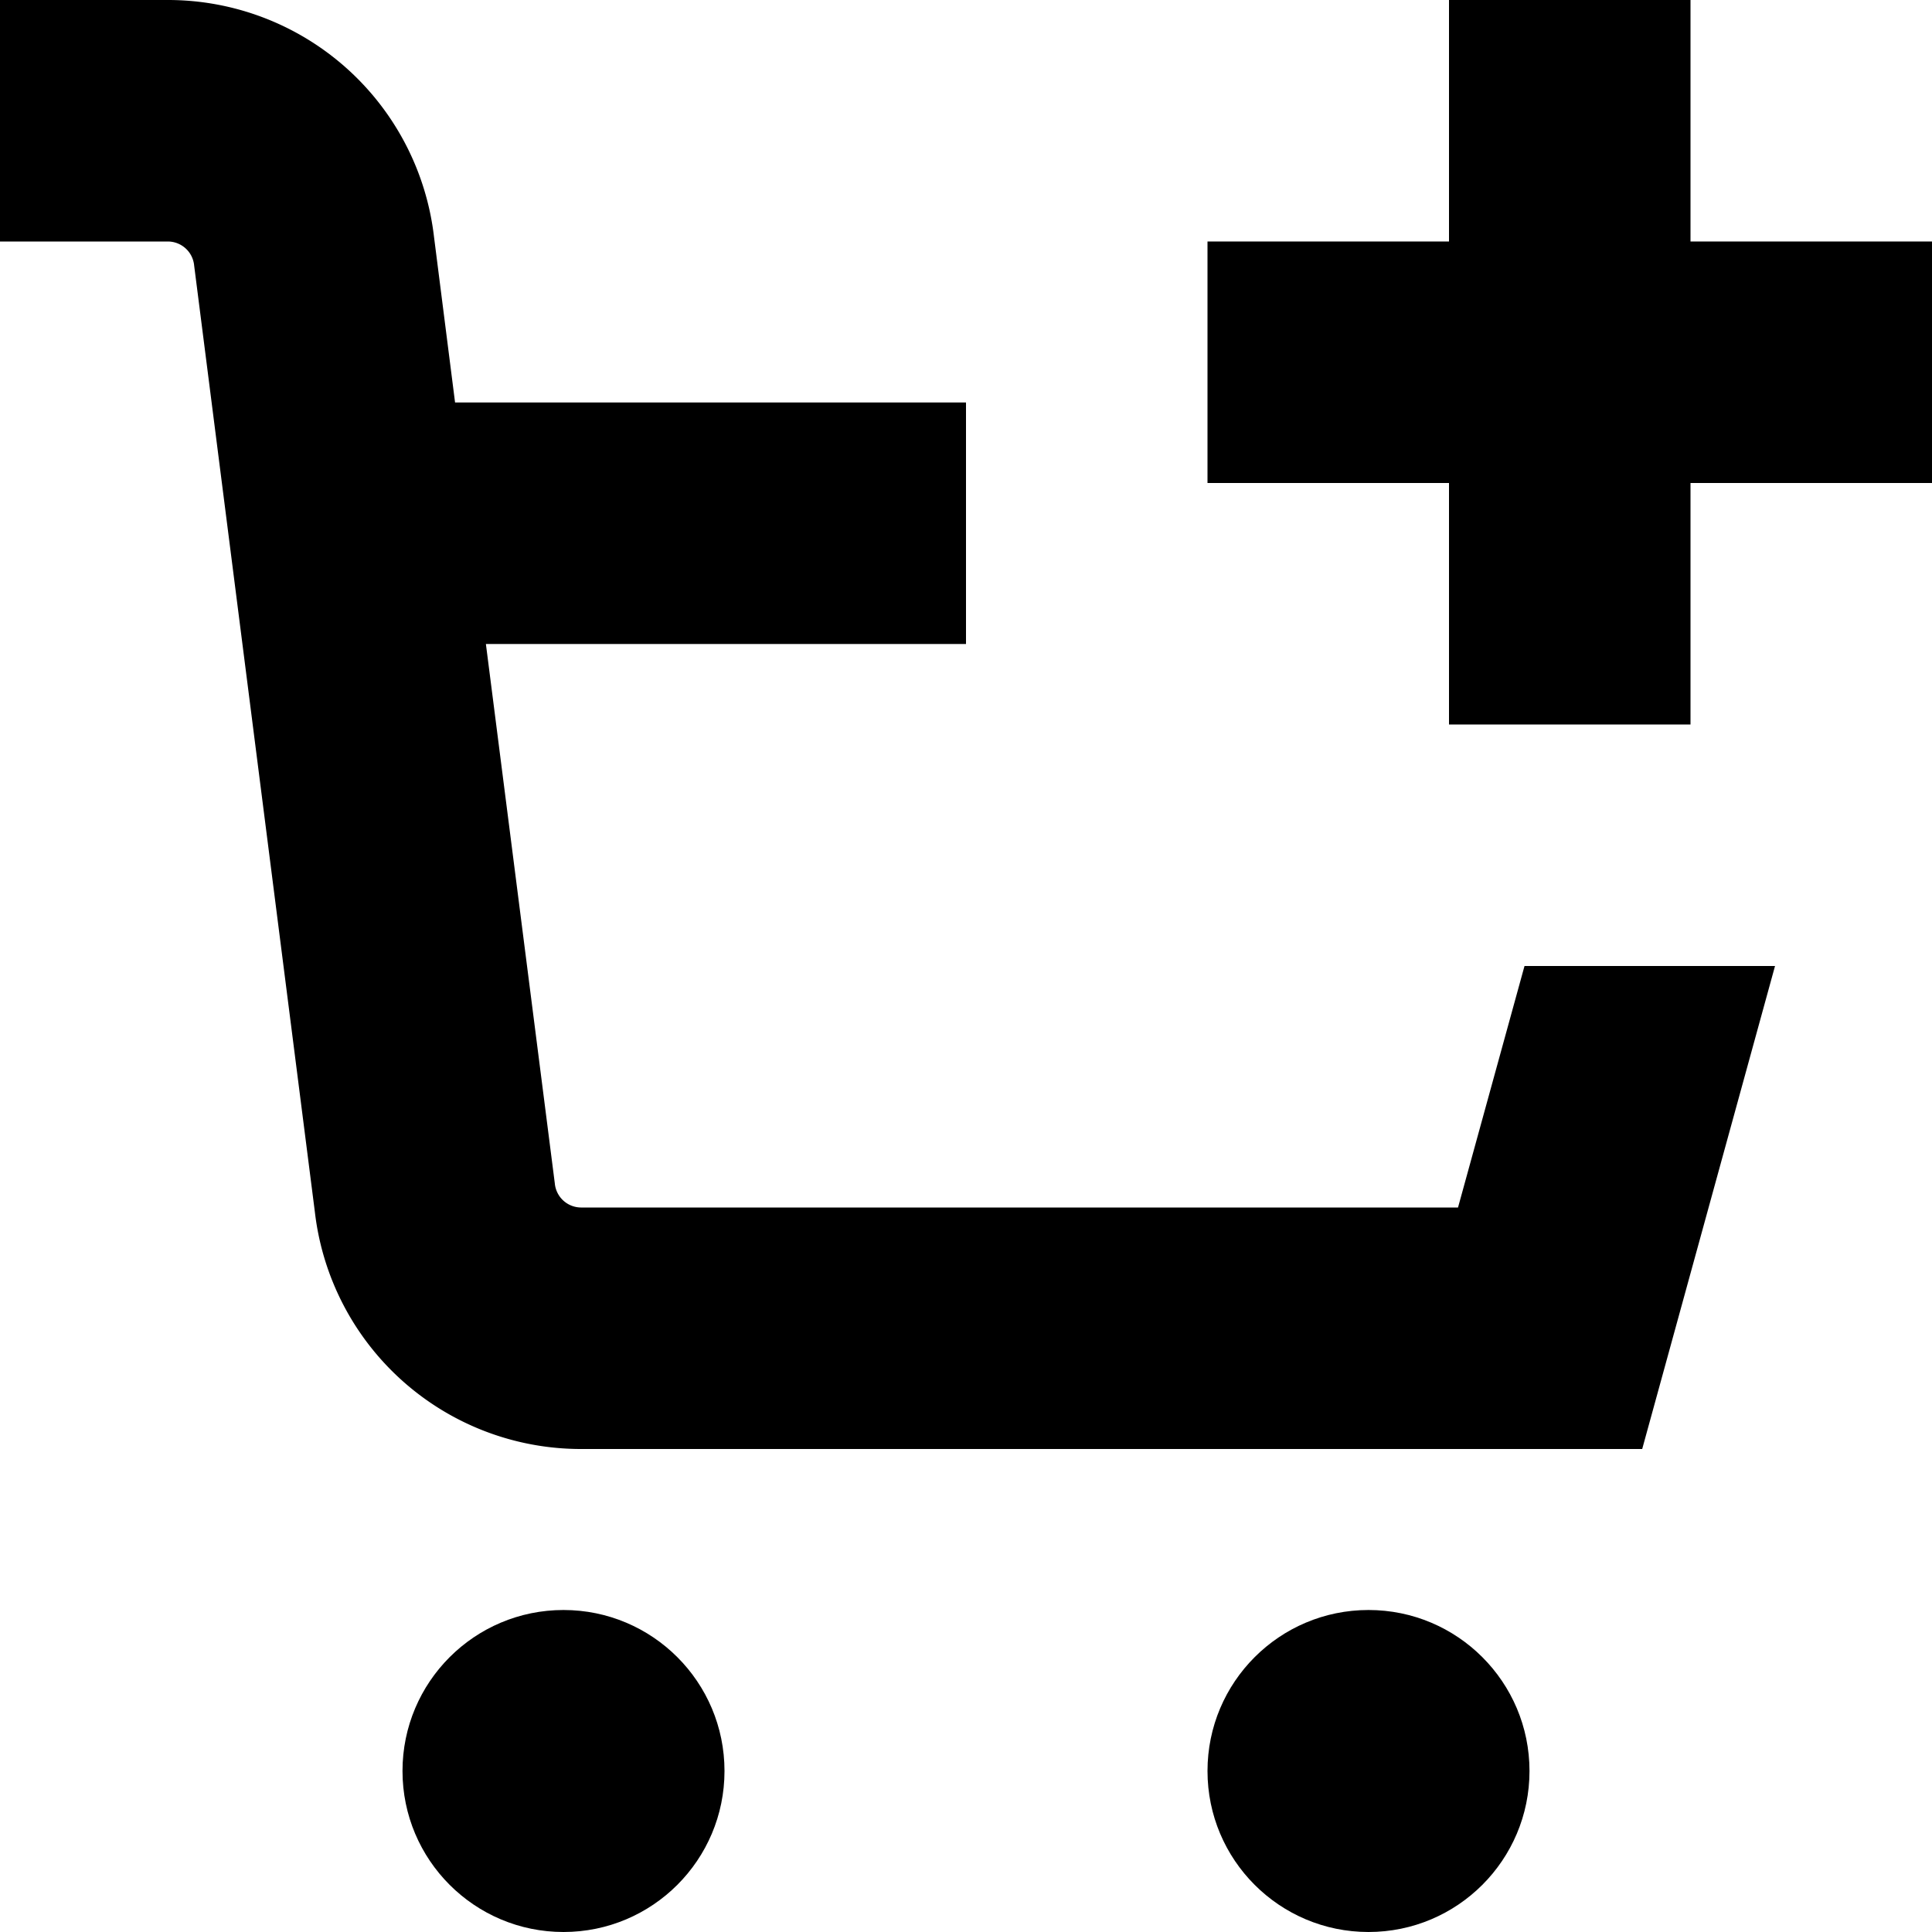
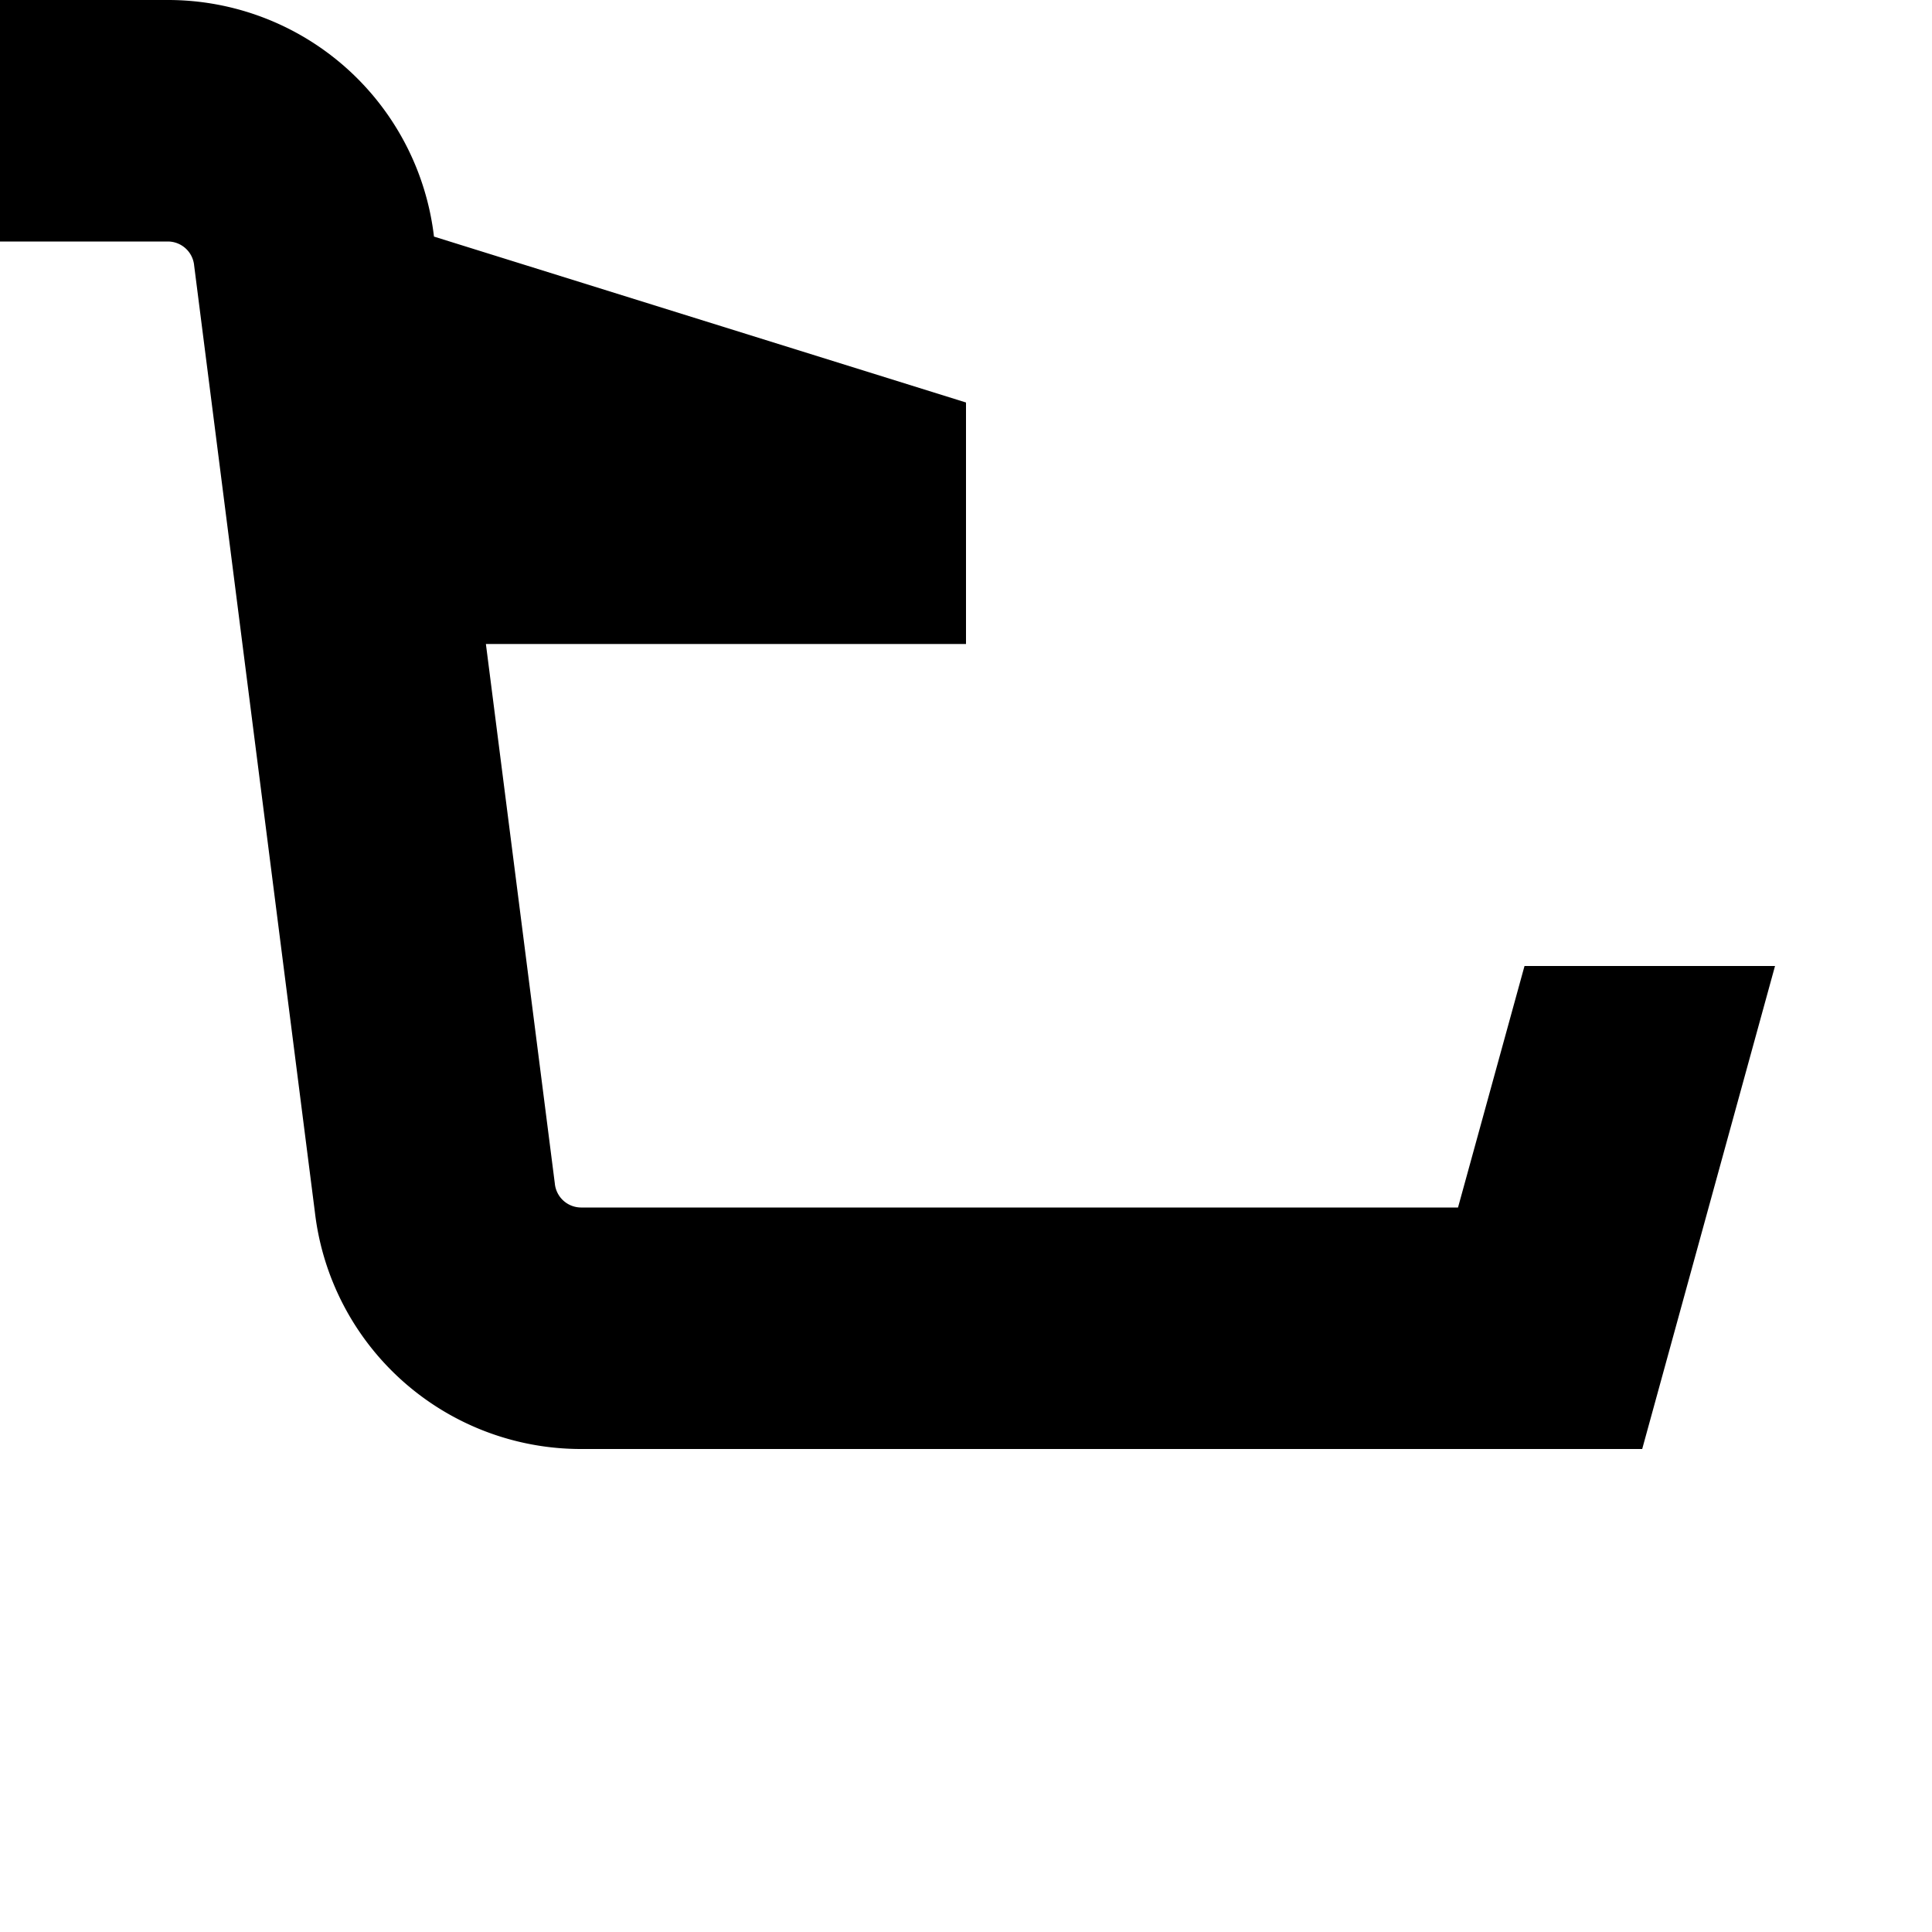
<svg xmlns="http://www.w3.org/2000/svg" id="Isolation_Mode" data-name="Isolation Mode" viewBox="0 0 24 24" width="512" height="512">
-   <circle cx="7" cy="22" r="2" />
-   <circle cx="17" cy="22" r="2" />
-   <path d="M18.112,15H7.217a.329.329,0,0,1-.325-.3L6.036,8H12V5H5.653L5.391,2.939A3.327,3.327,0,0,0,2.087,0H0V3H2.087a.329.329,0,0,1,.325.3l1.5,11.76A3.327,3.327,0,0,0,7.217,18H20.4l1.65-6H18.938Z" />
-   <polygon points="21 3 21 0 18 0 18 3 15 3 15 6 18 6 18 9 21 9 21 6 24 6 24 3 21 3" />
+   <path d="M18.112,15H7.217a.329.329,0,0,1-.325-.3L6.036,8H12V5L5.391,2.939A3.327,3.327,0,0,0,2.087,0H0V3H2.087a.329.329,0,0,1,.325.3l1.5,11.76A3.327,3.327,0,0,0,7.217,18H20.4l1.65-6H18.938Z" />
</svg>